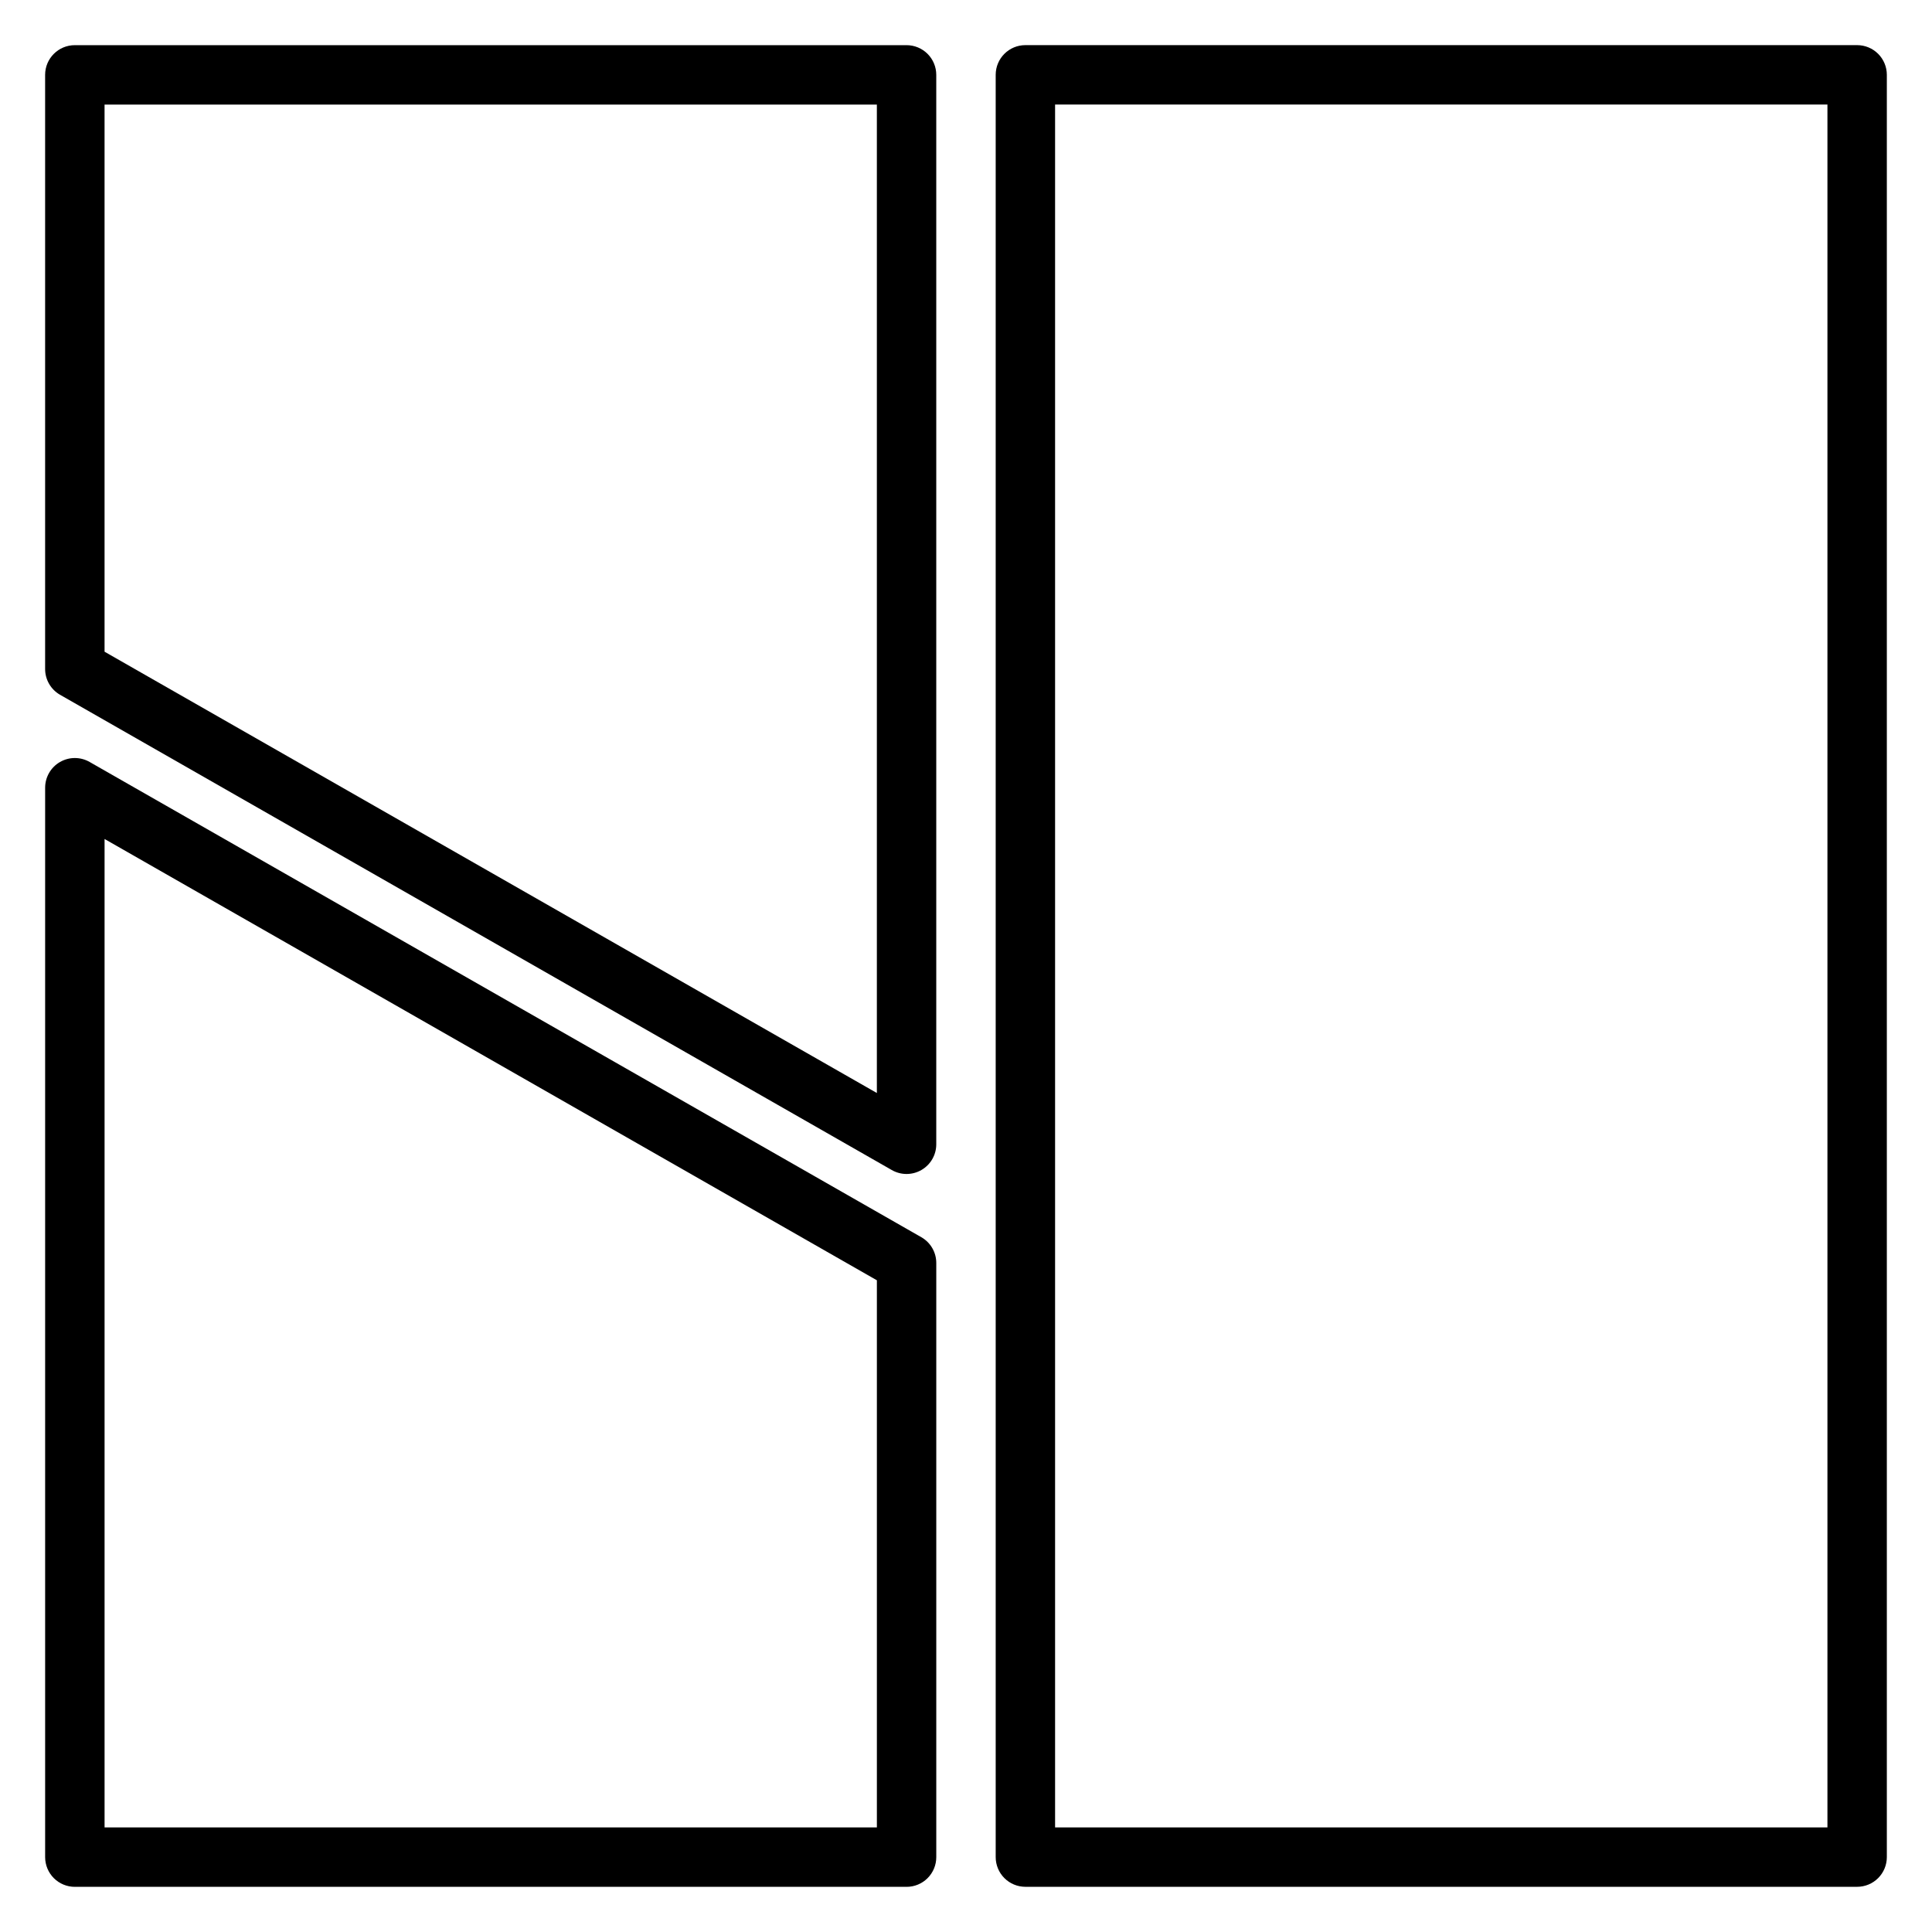
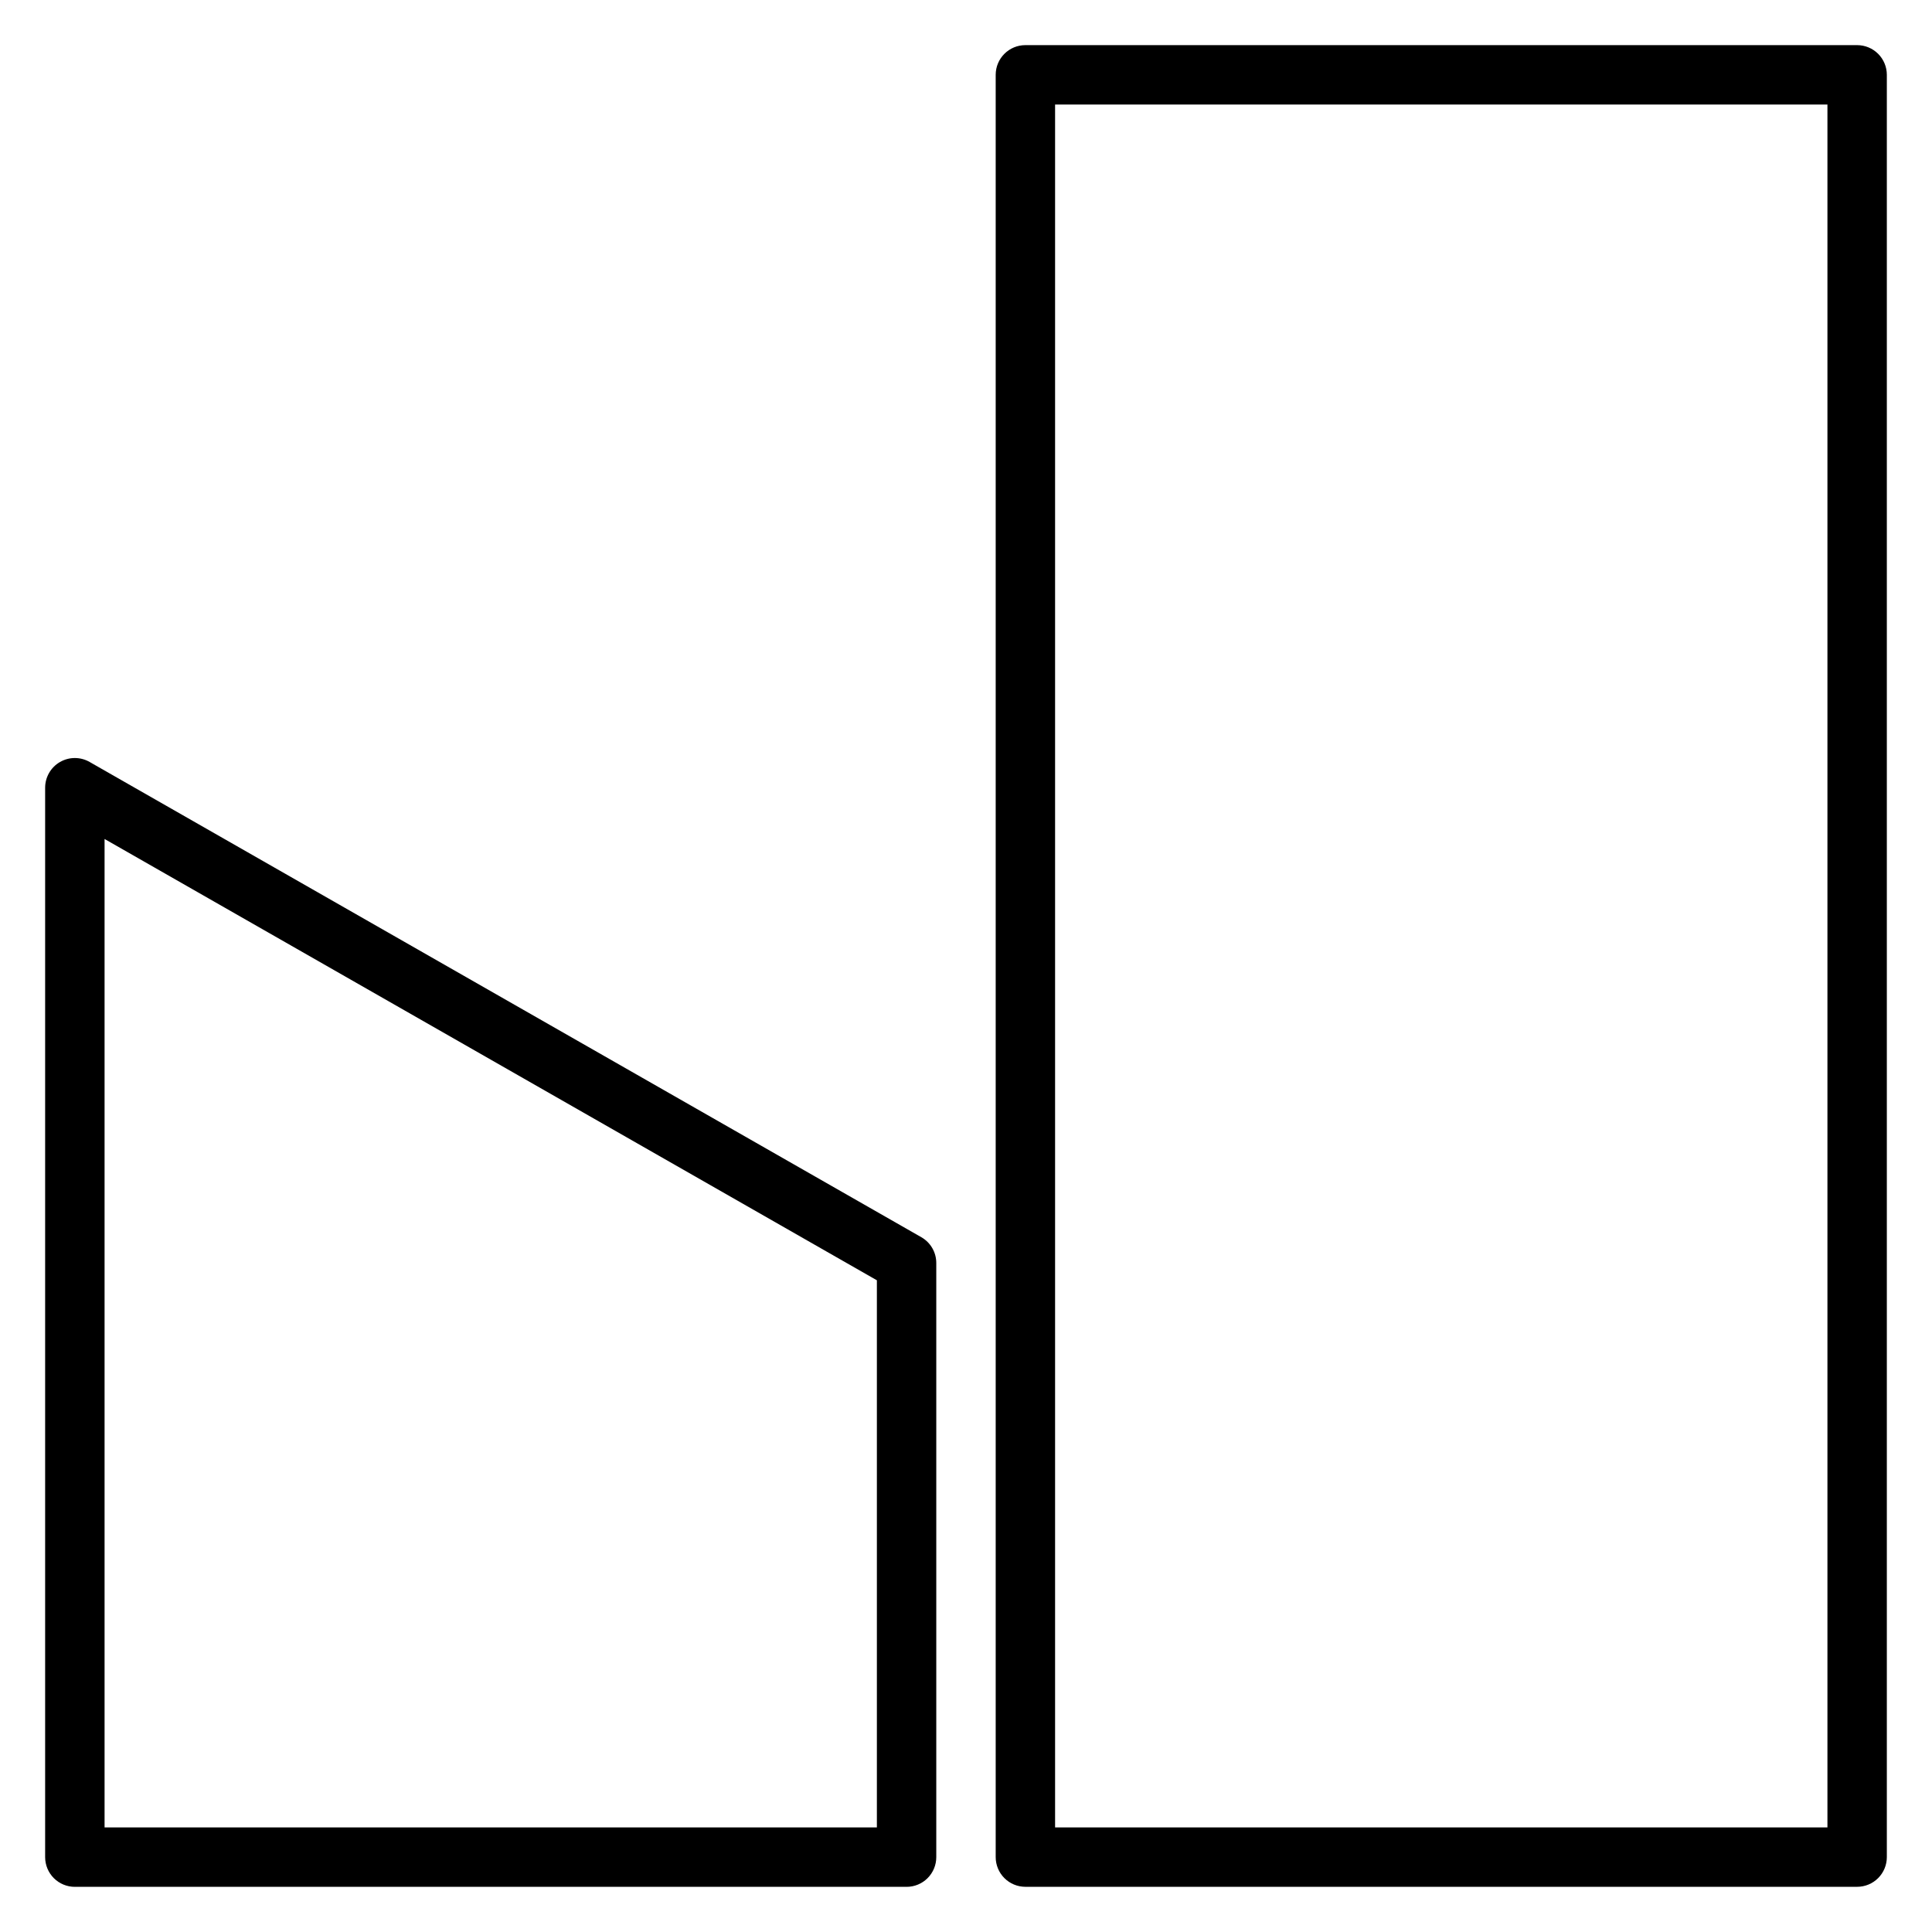
<svg xmlns="http://www.w3.org/2000/svg" fill="#000000" width="800px" height="800px" version="1.1" viewBox="144 144 512 512">
  <g>
    <path d="m636.16 155.96h-220.42c-4.348 0-7.871 3.523-7.871 7.871v472.32c0 2.086 0.828 4.09 2.305 5.566 1.477 1.477 3.481 2.305 5.566 2.305h220.42c2.086 0 4.09-0.828 5.566-2.305 1.477-1.477 2.305-3.481 2.305-5.566v-472.32c0-2.086-0.828-4.09-2.305-5.566-1.477-1.473-3.481-2.305-5.566-2.305zm-7.871 472.32h-204.68v-456.58h204.68z" />
    <path d="m388.19 471.89-220.42-125.95c-2.438-1.406-5.441-1.406-7.879 0.004s-3.934 4.016-3.93 6.828v283.39c0 2.086 0.832 4.09 2.305 5.566 1.477 1.477 3.481 2.305 5.566 2.305h220.42c2.09 0 4.09-0.828 5.566-2.305 1.477-1.477 2.305-3.481 2.305-5.566v-157.44c0.008-2.816-1.492-5.426-3.934-6.832zm-11.809 156.4h-204.67v-261.95l204.67 116.95z" />
-     <path d="m392.12 163.84c0-2.086-0.828-4.09-2.305-5.566-1.477-1.473-3.477-2.305-5.566-2.305h-220.42c-4.348 0-7.871 3.523-7.871 7.871v157.44c-0.004 2.82 1.496 5.426 3.938 6.832l220.42 125.95c2.438 1.41 5.441 1.406 7.875-0.004 2.438-1.41 3.938-4.012 3.93-6.828zm-15.742 269.82-204.67-116.95v-145h204.67z" />
  </g>
</svg>